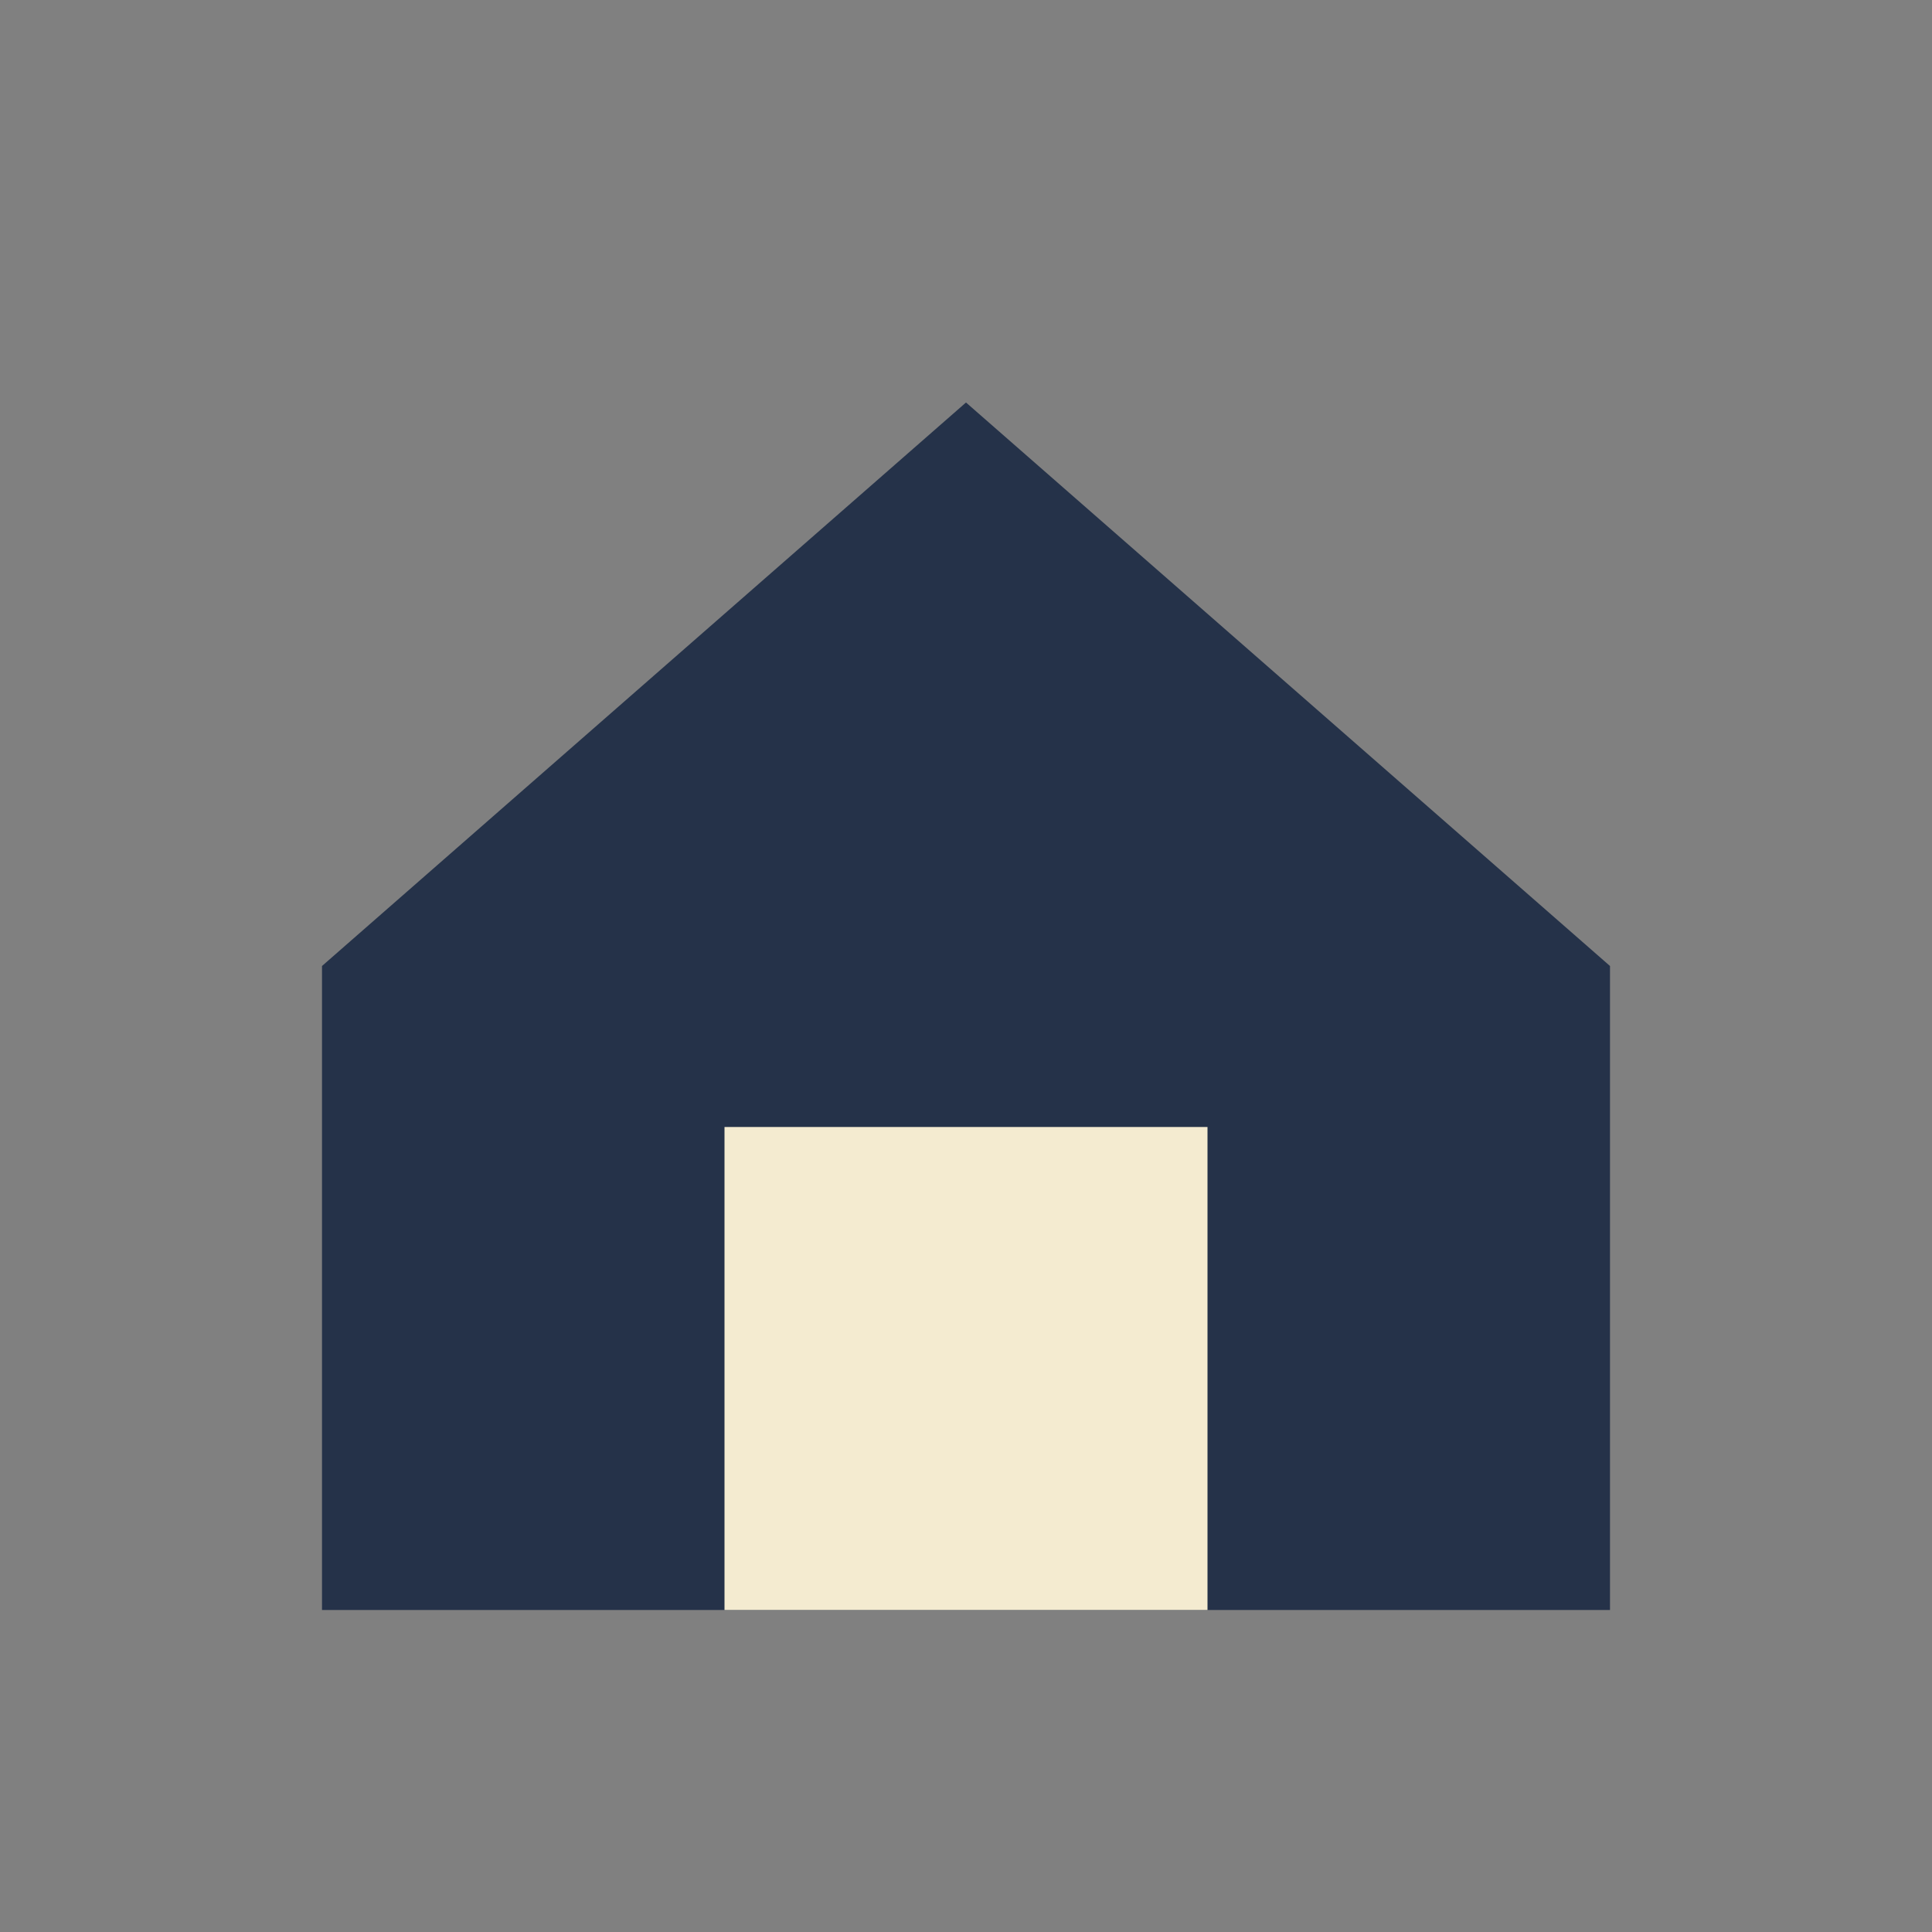
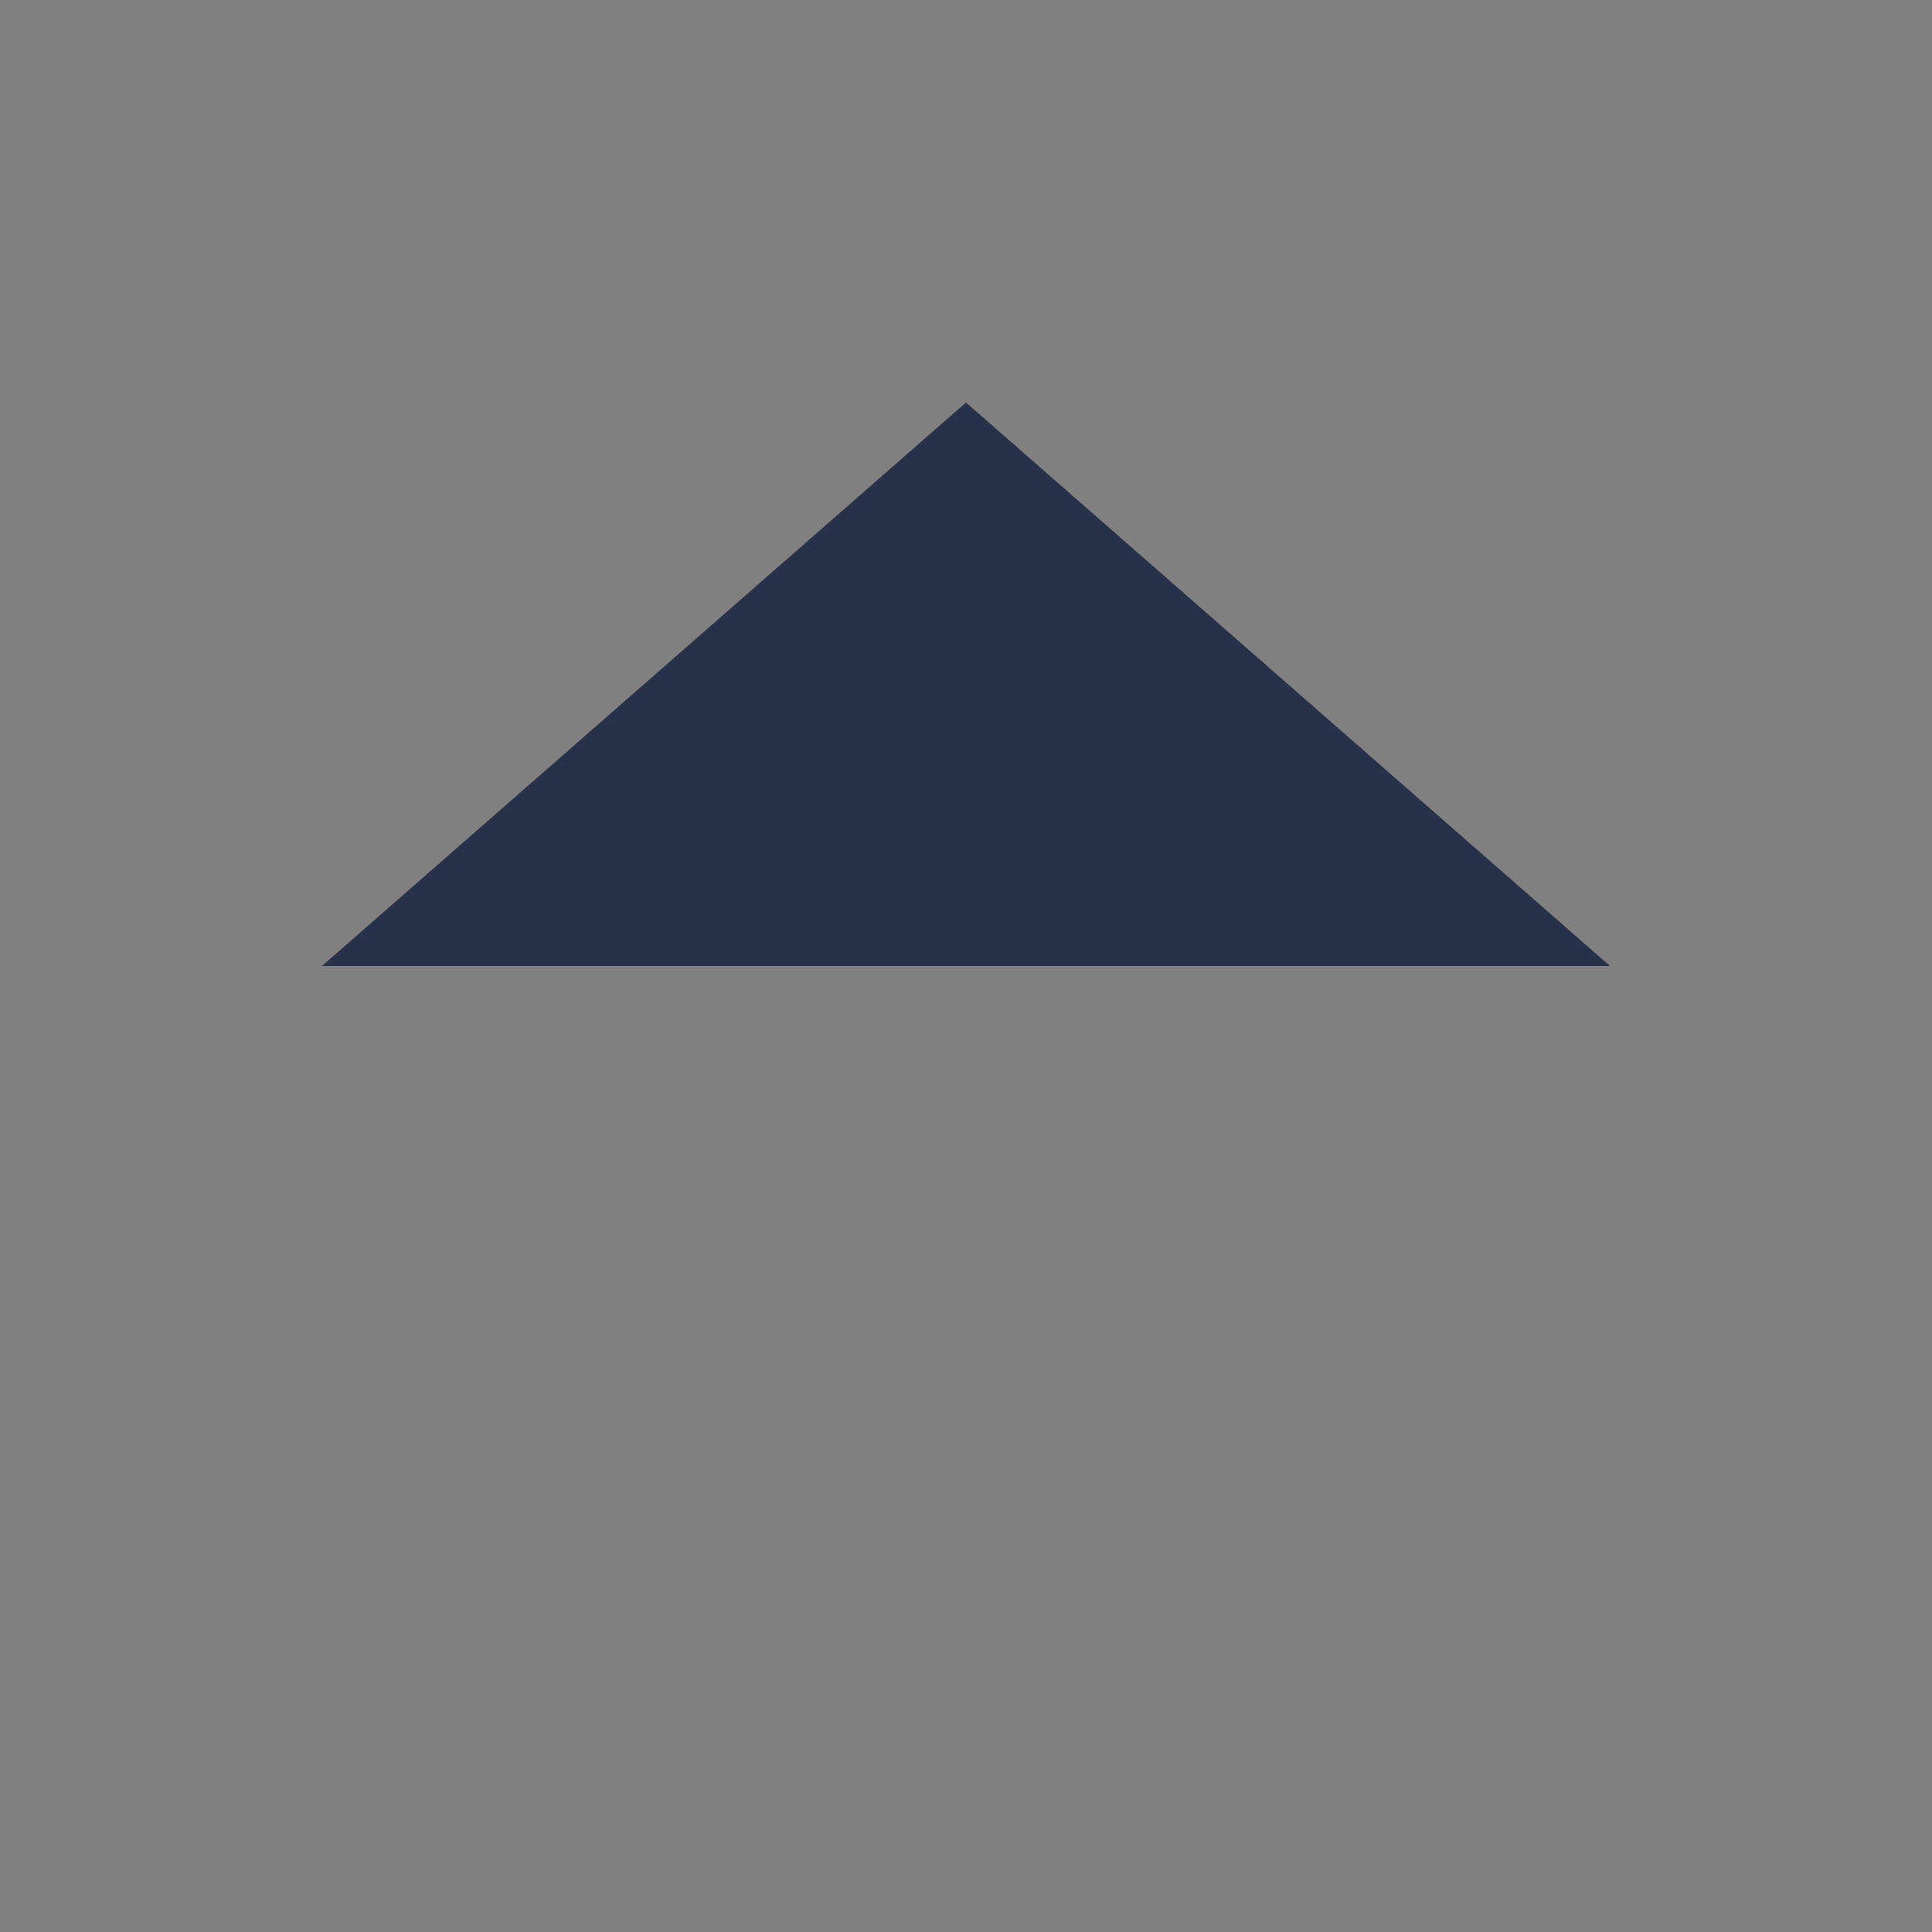
<svg xmlns="http://www.w3.org/2000/svg" width="24" height="24" viewBox="0 0 24 24">
  <rect x="0" y="0" width="24" height="24" fill="#808080" stroke="none" />
-   <path d="M4 12L12 5l8 7V20H4z" fill="#253249" />
-   <rect x="9" y="14" width="6" height="6" fill="#F4EBD0" />
+   <path d="M4 12L12 5l8 7H4z" fill="#253249" />
</svg>